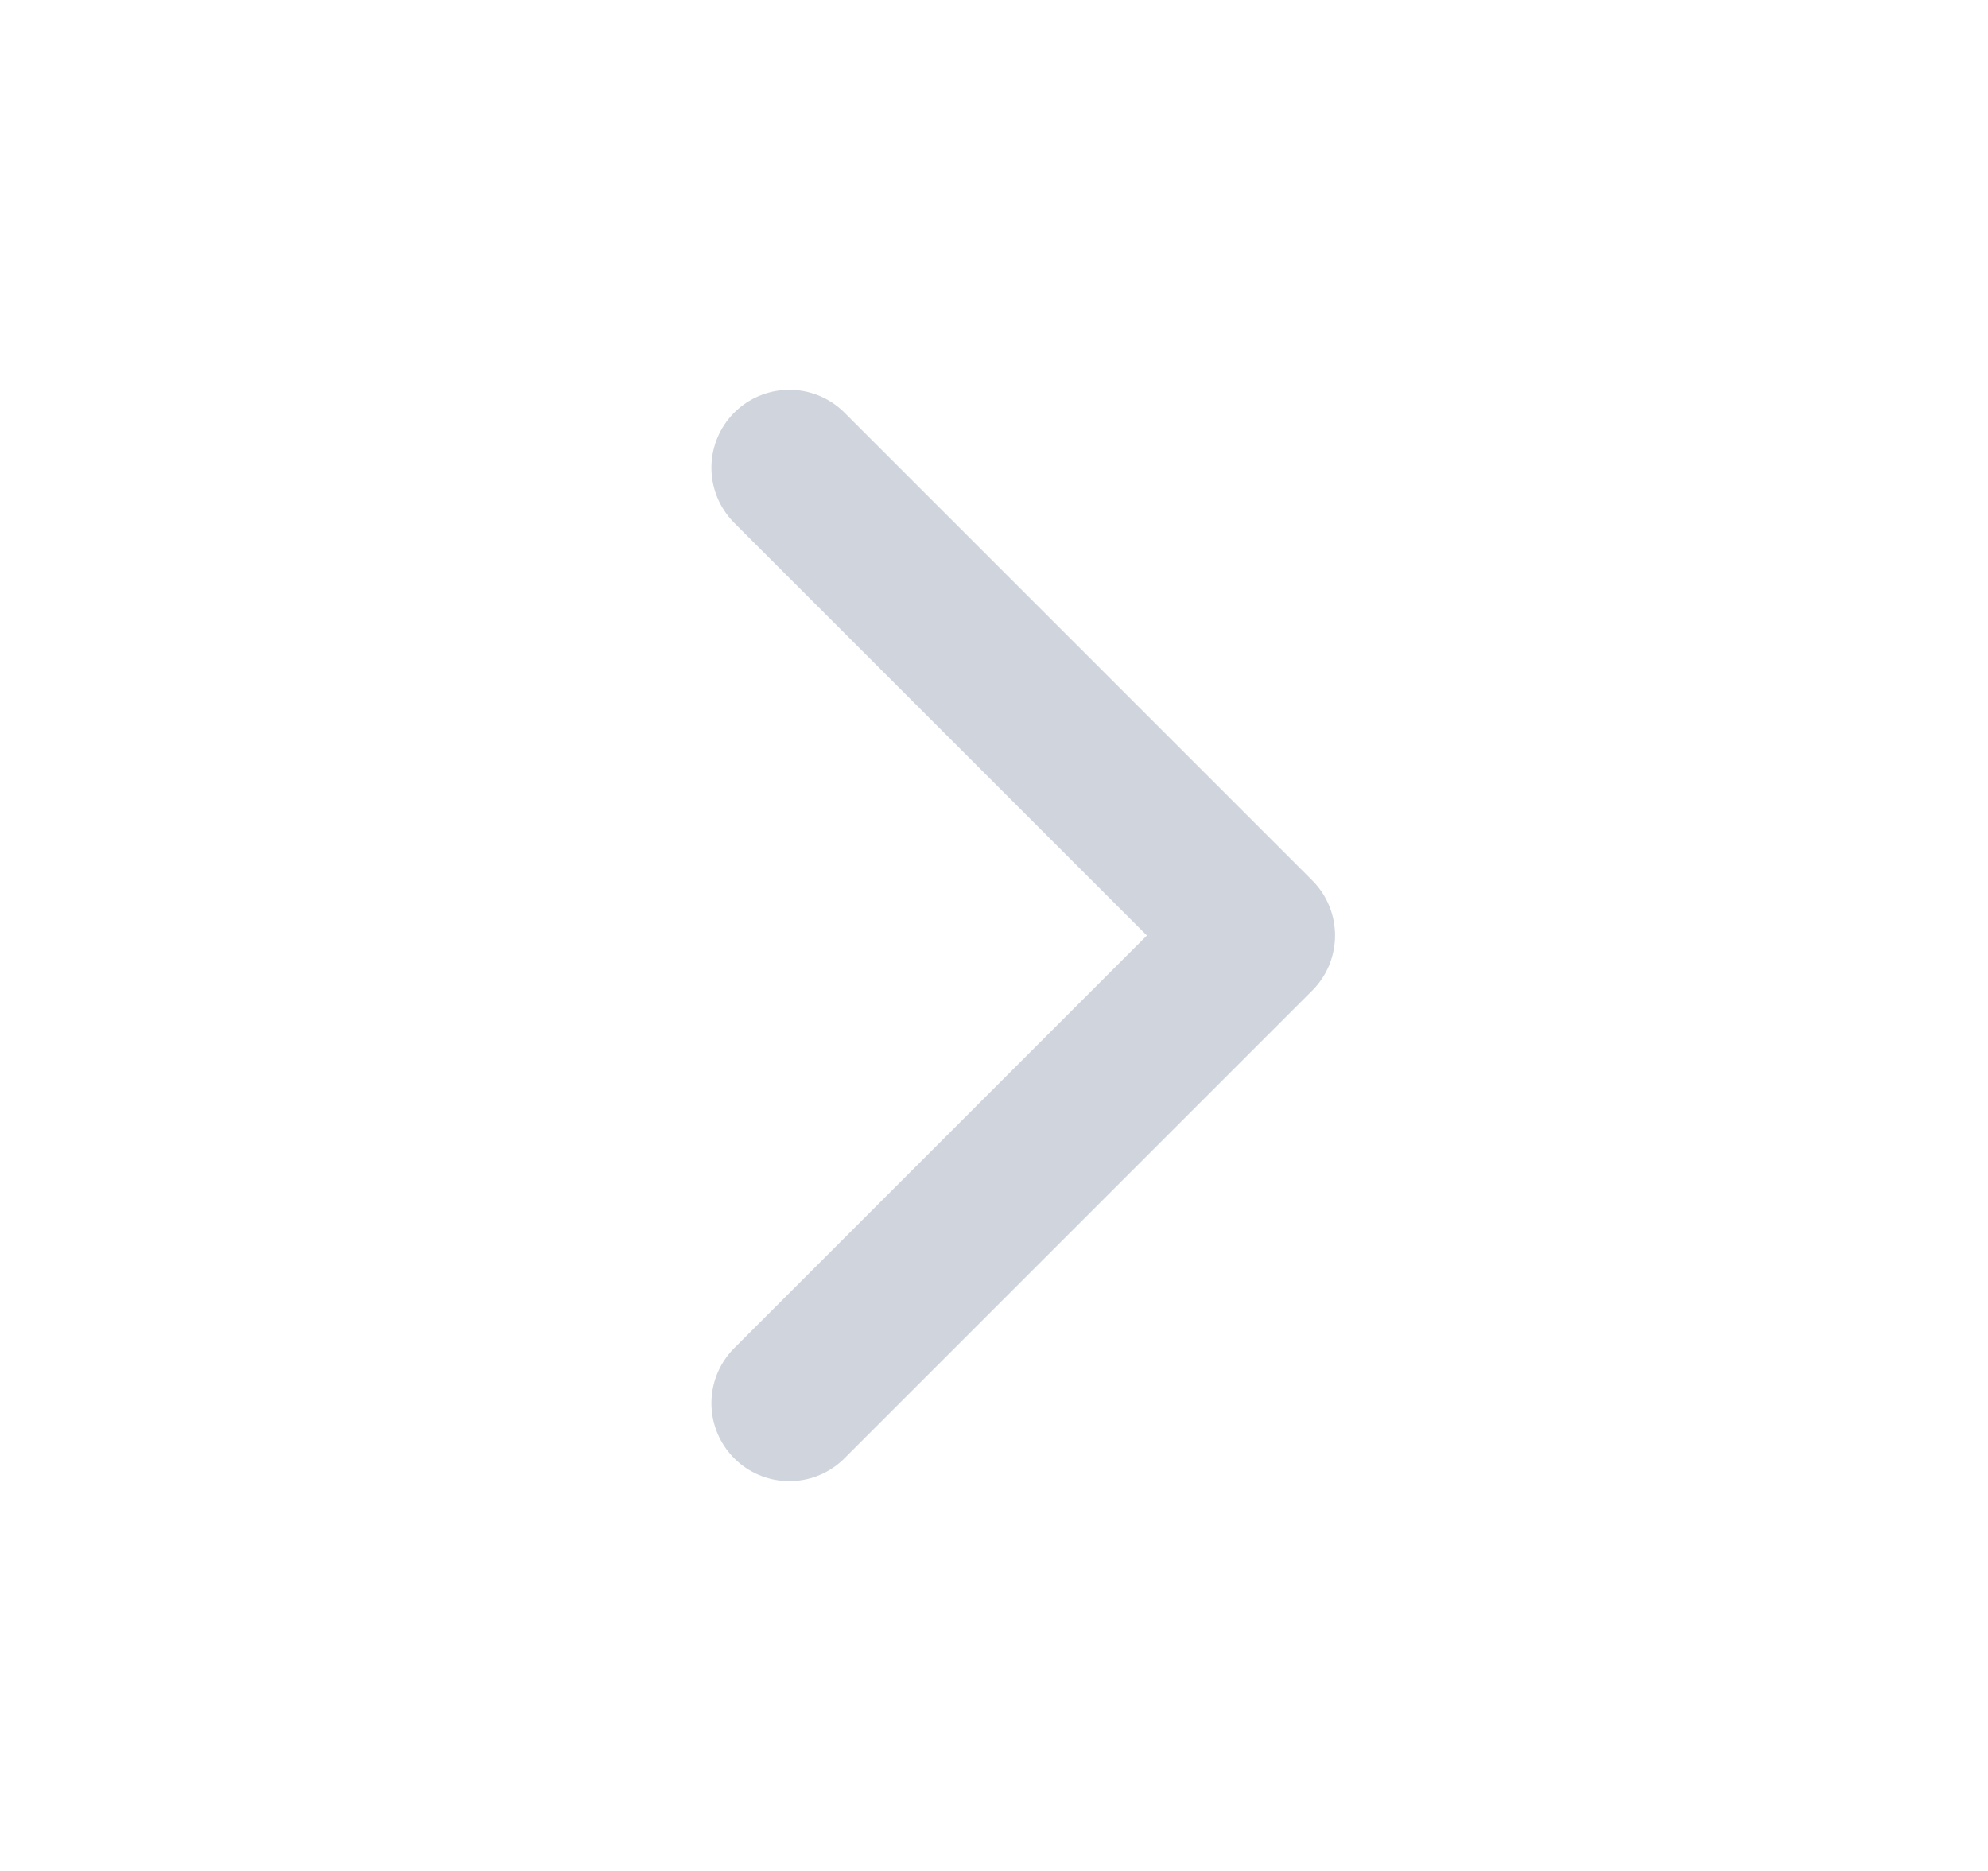
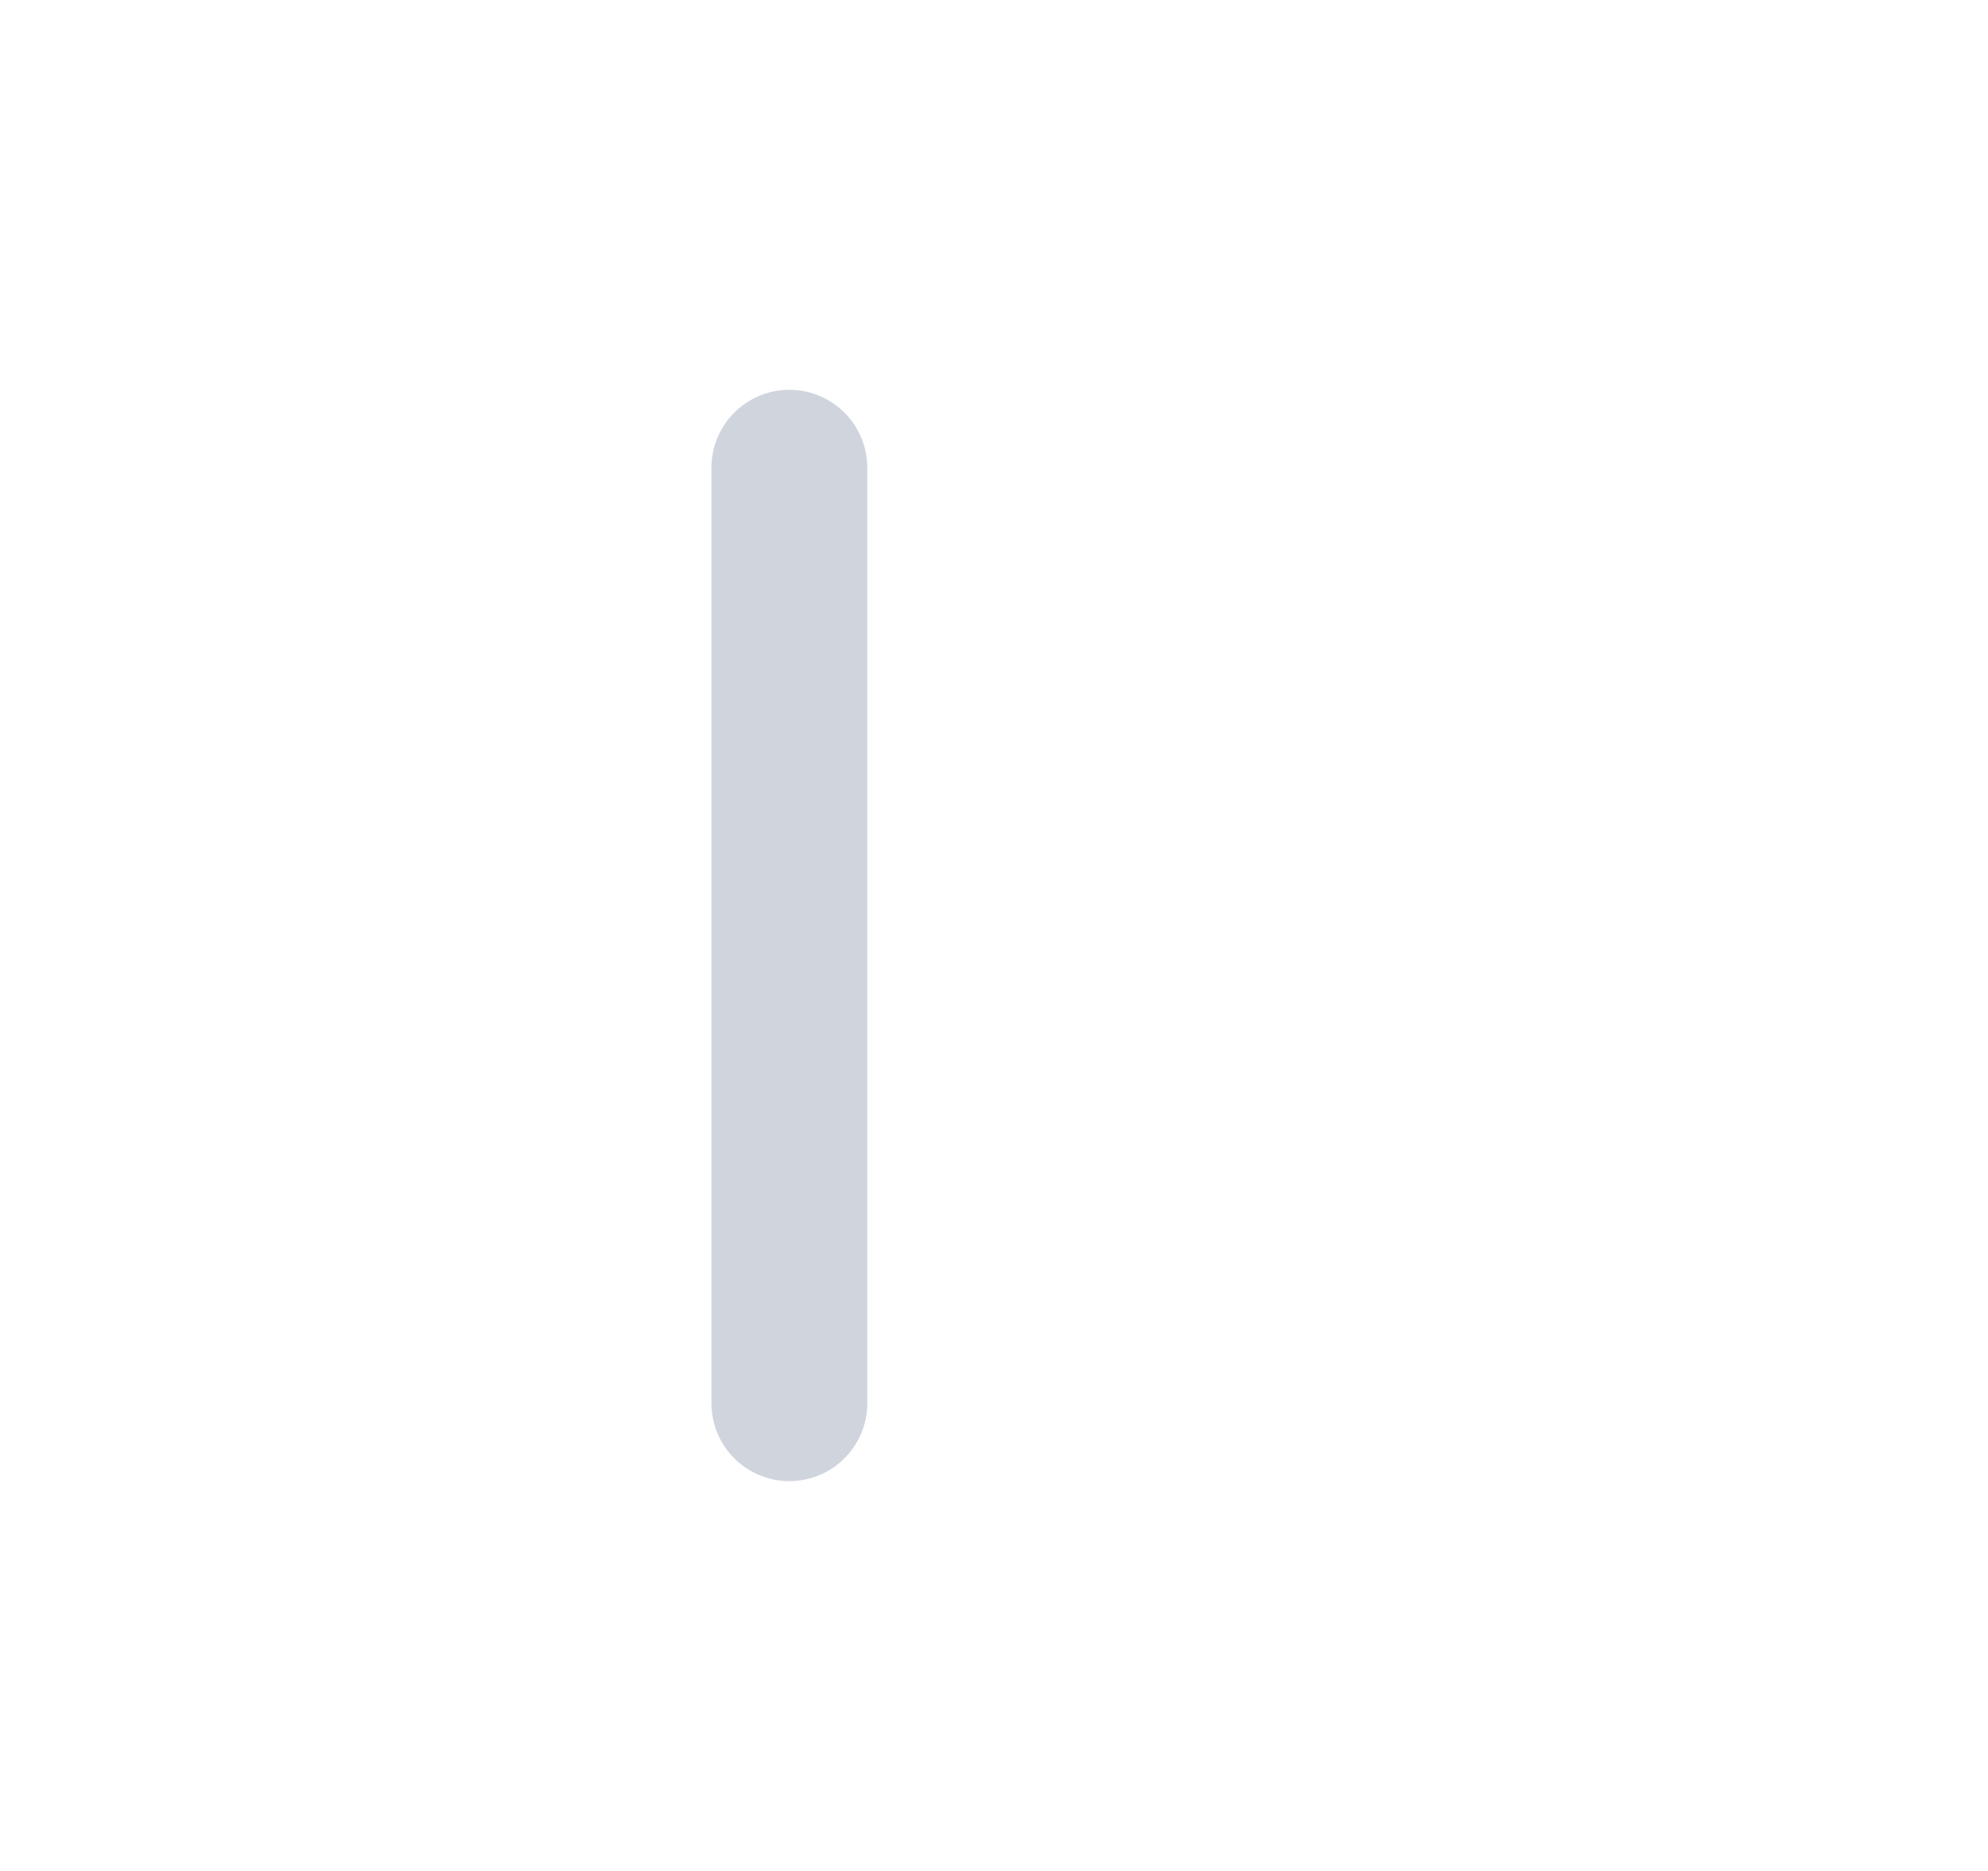
<svg xmlns="http://www.w3.org/2000/svg" fill="none" height="16" viewBox="0 0 17 16" width="17">
-   <path d="M6.75 12L10.75 8L6.75 4" stroke="#D0D5DD" stroke-linecap="round" stroke-linejoin="round" stroke-width="1.333" />
+   <path d="M6.75 12L6.75 4" stroke="#D0D5DD" stroke-linecap="round" stroke-linejoin="round" stroke-width="1.333" />
</svg>